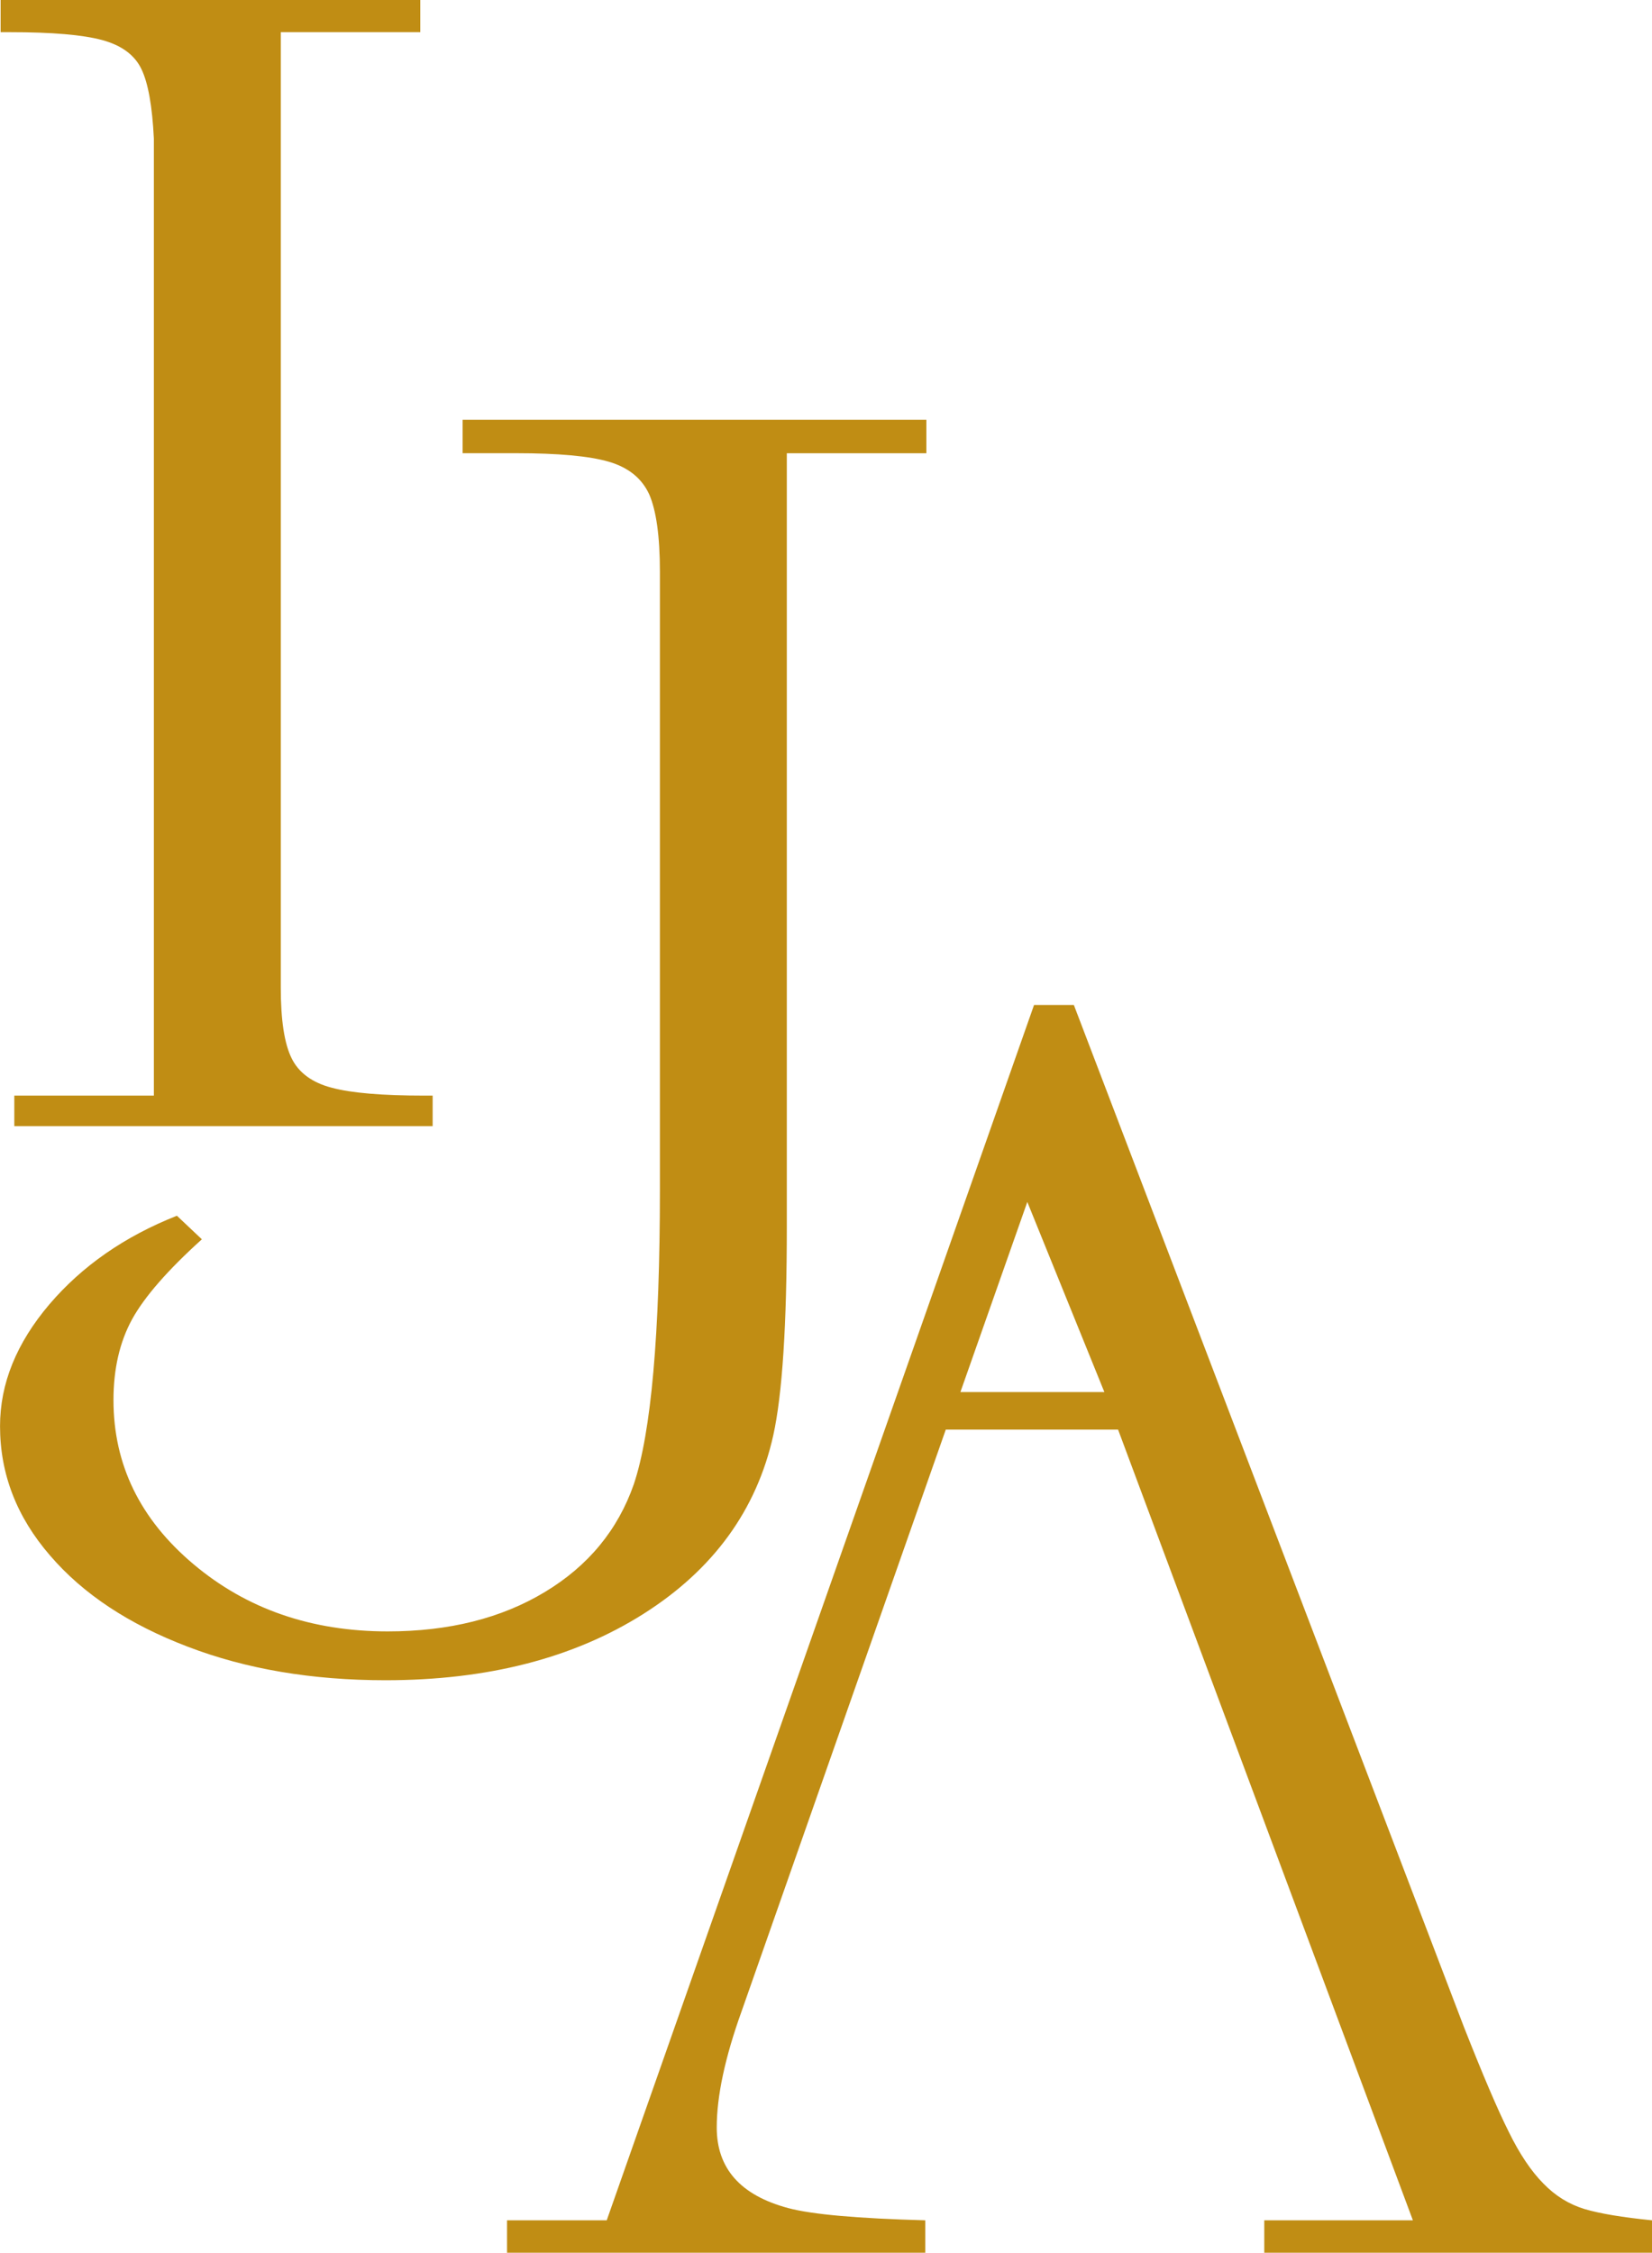
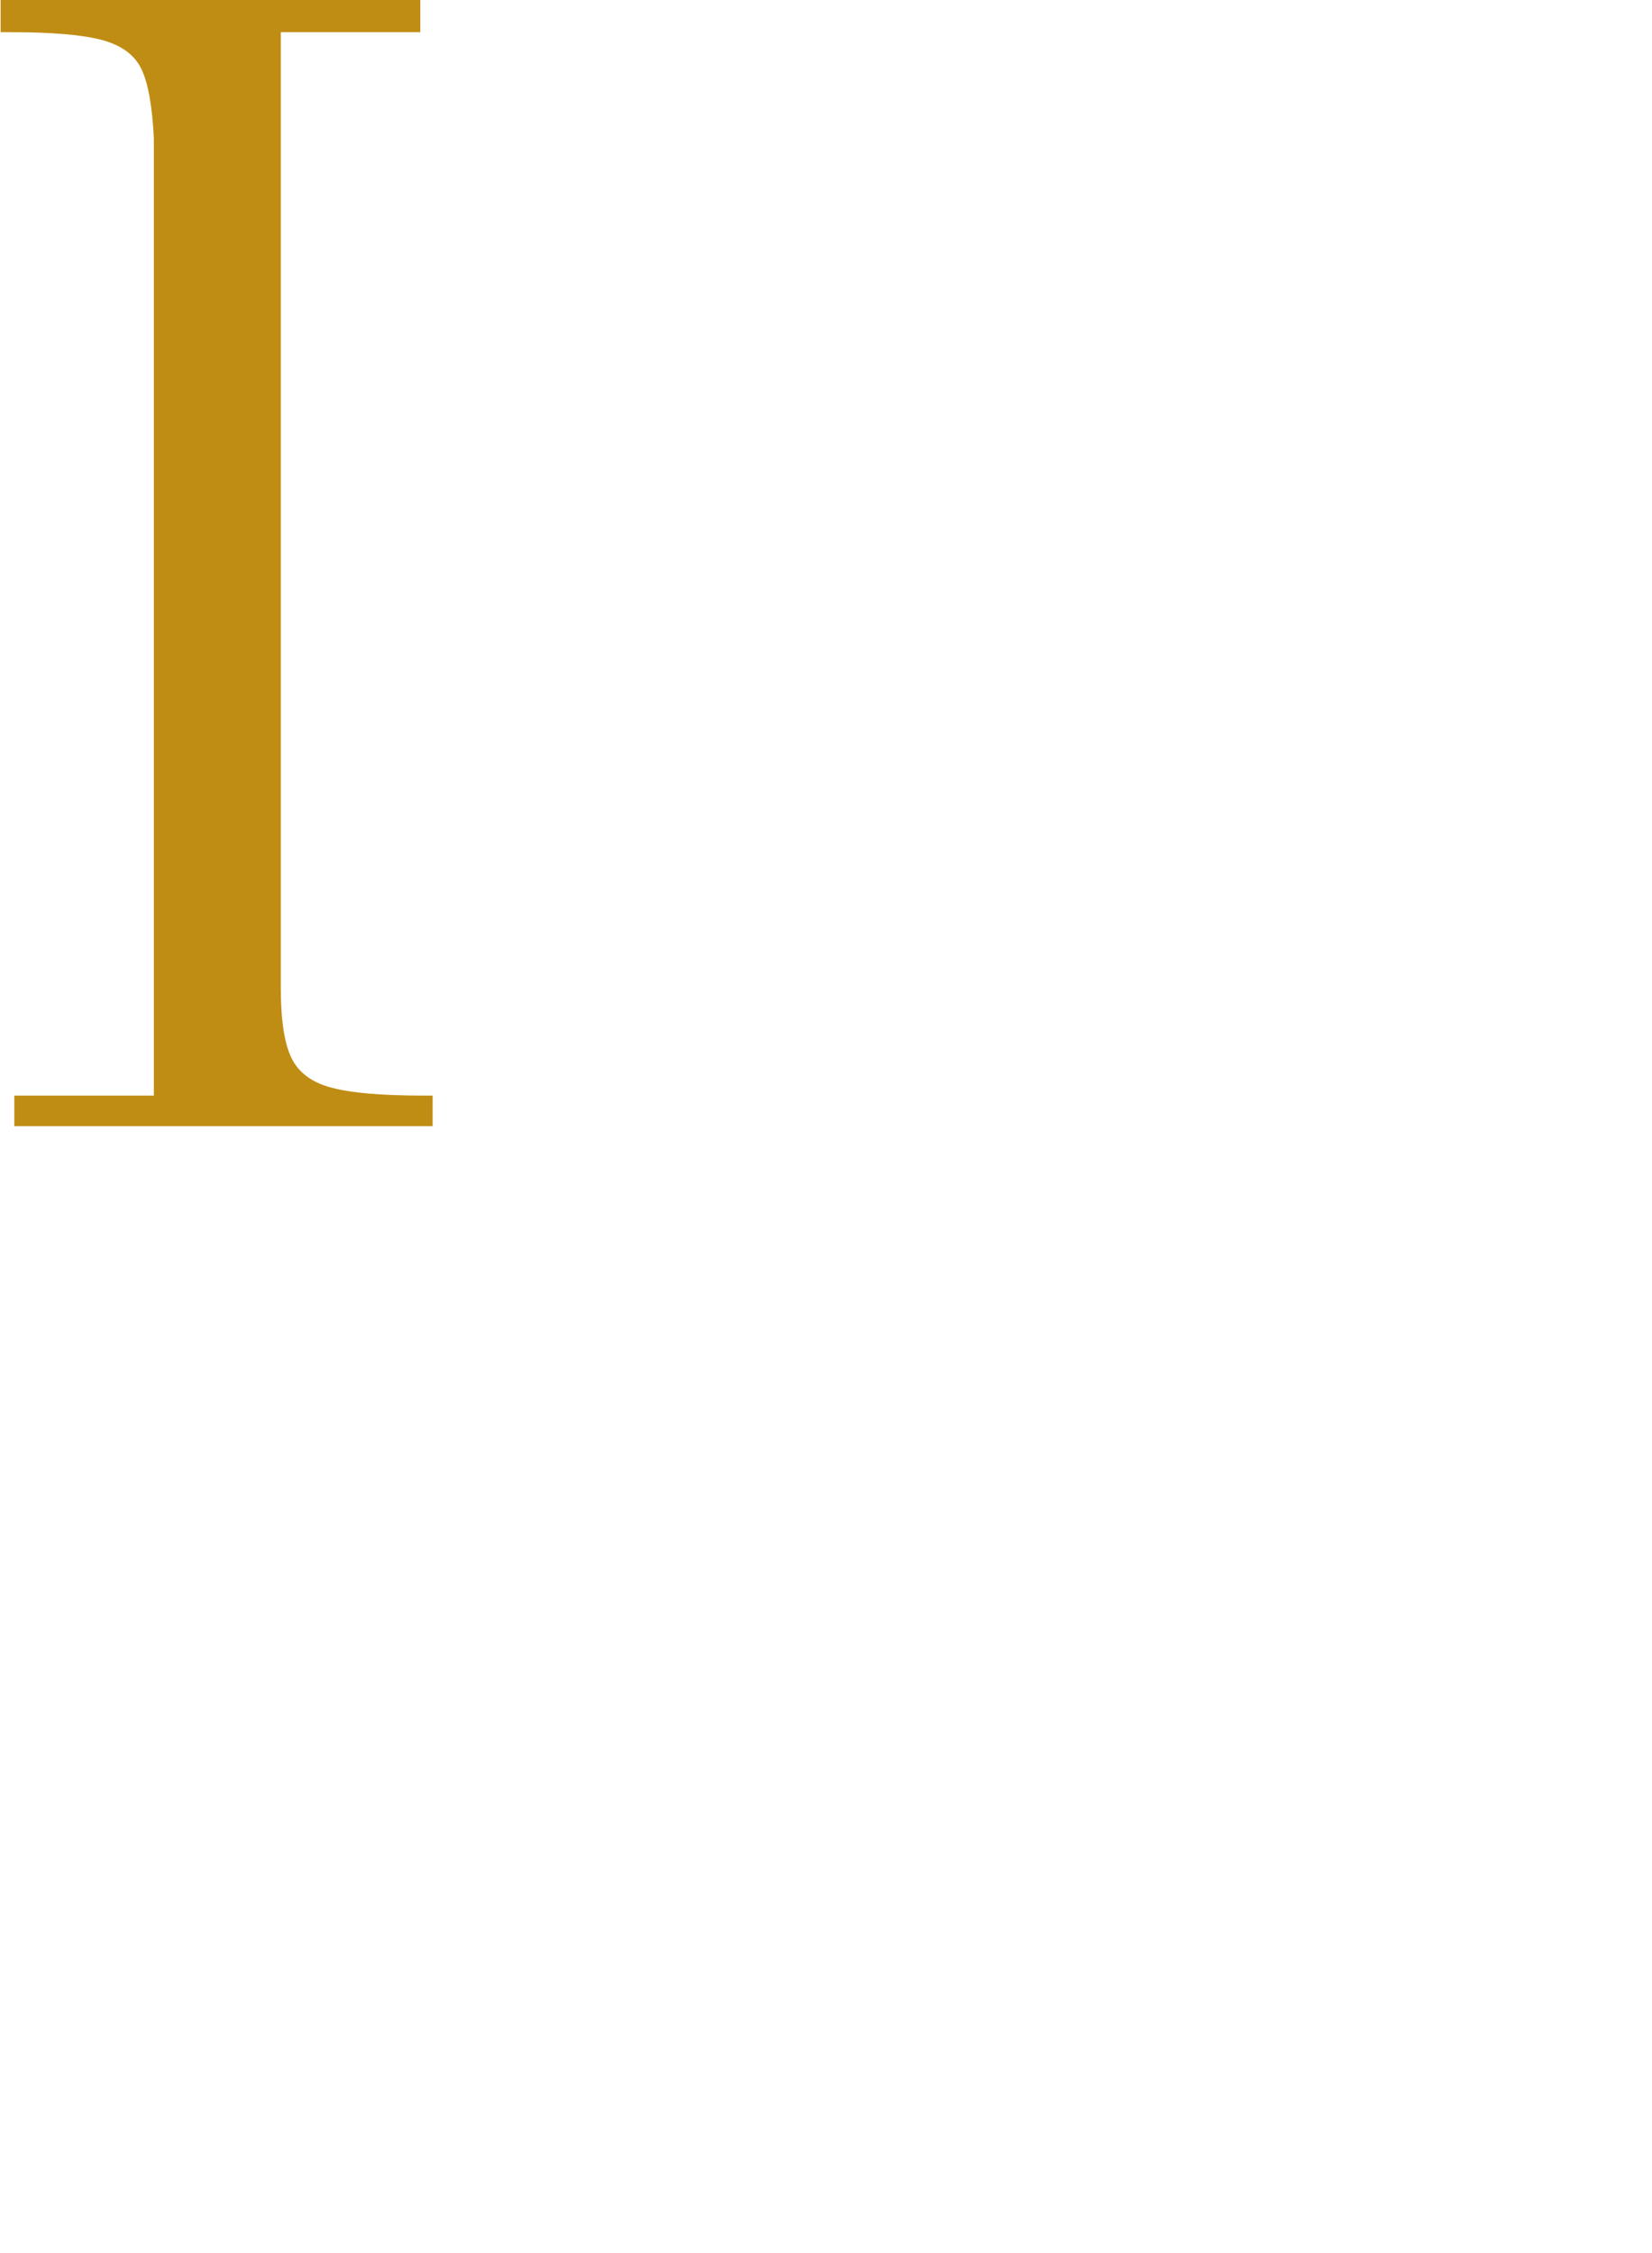
<svg xmlns="http://www.w3.org/2000/svg" id="Capa_2" viewBox="0 0 478.1 651.86">
  <defs>
    <style>      .cls-1 {        fill: #c08d14;      }    </style>
  </defs>
  <g id="Capa_1-2" data-name="Capa_1">
    <g>
      <path class="cls-1" d="M81.26,9.31v276.48c0,9.39,1.04,16.2,3.13,20.42,2.04,4.18,5.94,7.07,11.62,8.54,5.71,1.54,14.68,2.28,26.9,2.28h2.3v8.83H4.14v-8.83h40.39V40.1c-.46-9.38-1.65-16.1-3.63-20.17-1.97-4.06-5.76-6.82-11.3-8.33-5.61-1.53-14.5-2.29-26.76-2.29H.18V0h121.45v9.31h-40.36Z" />
-       <path class="cls-1" d="M273.71,413.69l-59.06,168.23c-4.81,13.35-7.22,24.6-7.22,33.69,0,11.87,6.87,19.63,20.68,23.33,6.98,1.86,20.21,3.01,39.68,3.54v9.38h-121.05v-9.38h28.85l123.67-351.68h11.52l112.88,295.71c5.46,13.85,9.78,23.99,12.99,30.38,3.13,6.4,6.51,11.41,10,14.93,3.48,3.6,7.44,6.03,11.94,7.4,4.49,1.33,11,2.41,19.53,3.26v9.38h-112.23v-9.38h43.01l-85.32-228.8h-49.86ZM277.95,402.81h41.66l-22.3-55.01-19.36,55.01Z" />
-       <path class="cls-1" d="M268.1,121.48v9.67h-40.39v223.8c0,28.43-1.3,48.54-3.92,60.38-4.82,21.62-17.34,38.85-37.56,51.66-20.25,12.82-45.15,19.21-74.67,19.21-21.22,0-40.3-3.22-57.19-9.69-16.98-6.46-30.29-15.21-39.9-26.42-9.64-11.13-14.46-23.58-14.46-37.41,0-12.36,4.78-24.06,14.28-35.25,9.5-11.13,21.8-19.67,36.91-25.64l7.22,6.82c-9.86,8.91-16.58,16.59-20.18,23.12-3.6,6.58-5.4,14.36-5.4,23.41,0,18.67,7.7,34.47,23.13,47.46,15.4,12.99,34.14,19.47,56.23,19.47,17.74,0,32.91-3.81,45.47-11.39,12.58-7.57,21.15-17.98,25.76-31.19,5.03-15.01,7.55-43.44,7.55-85.24v-178.86c0-10.28-1.08-17.73-3.09-22.33-2.13-4.63-5.97-7.77-11.69-9.45-5.68-1.65-14.64-2.47-26.88-2.47h-15.43v-9.67h134.21Z" />
    </g>
  </g>
</svg>